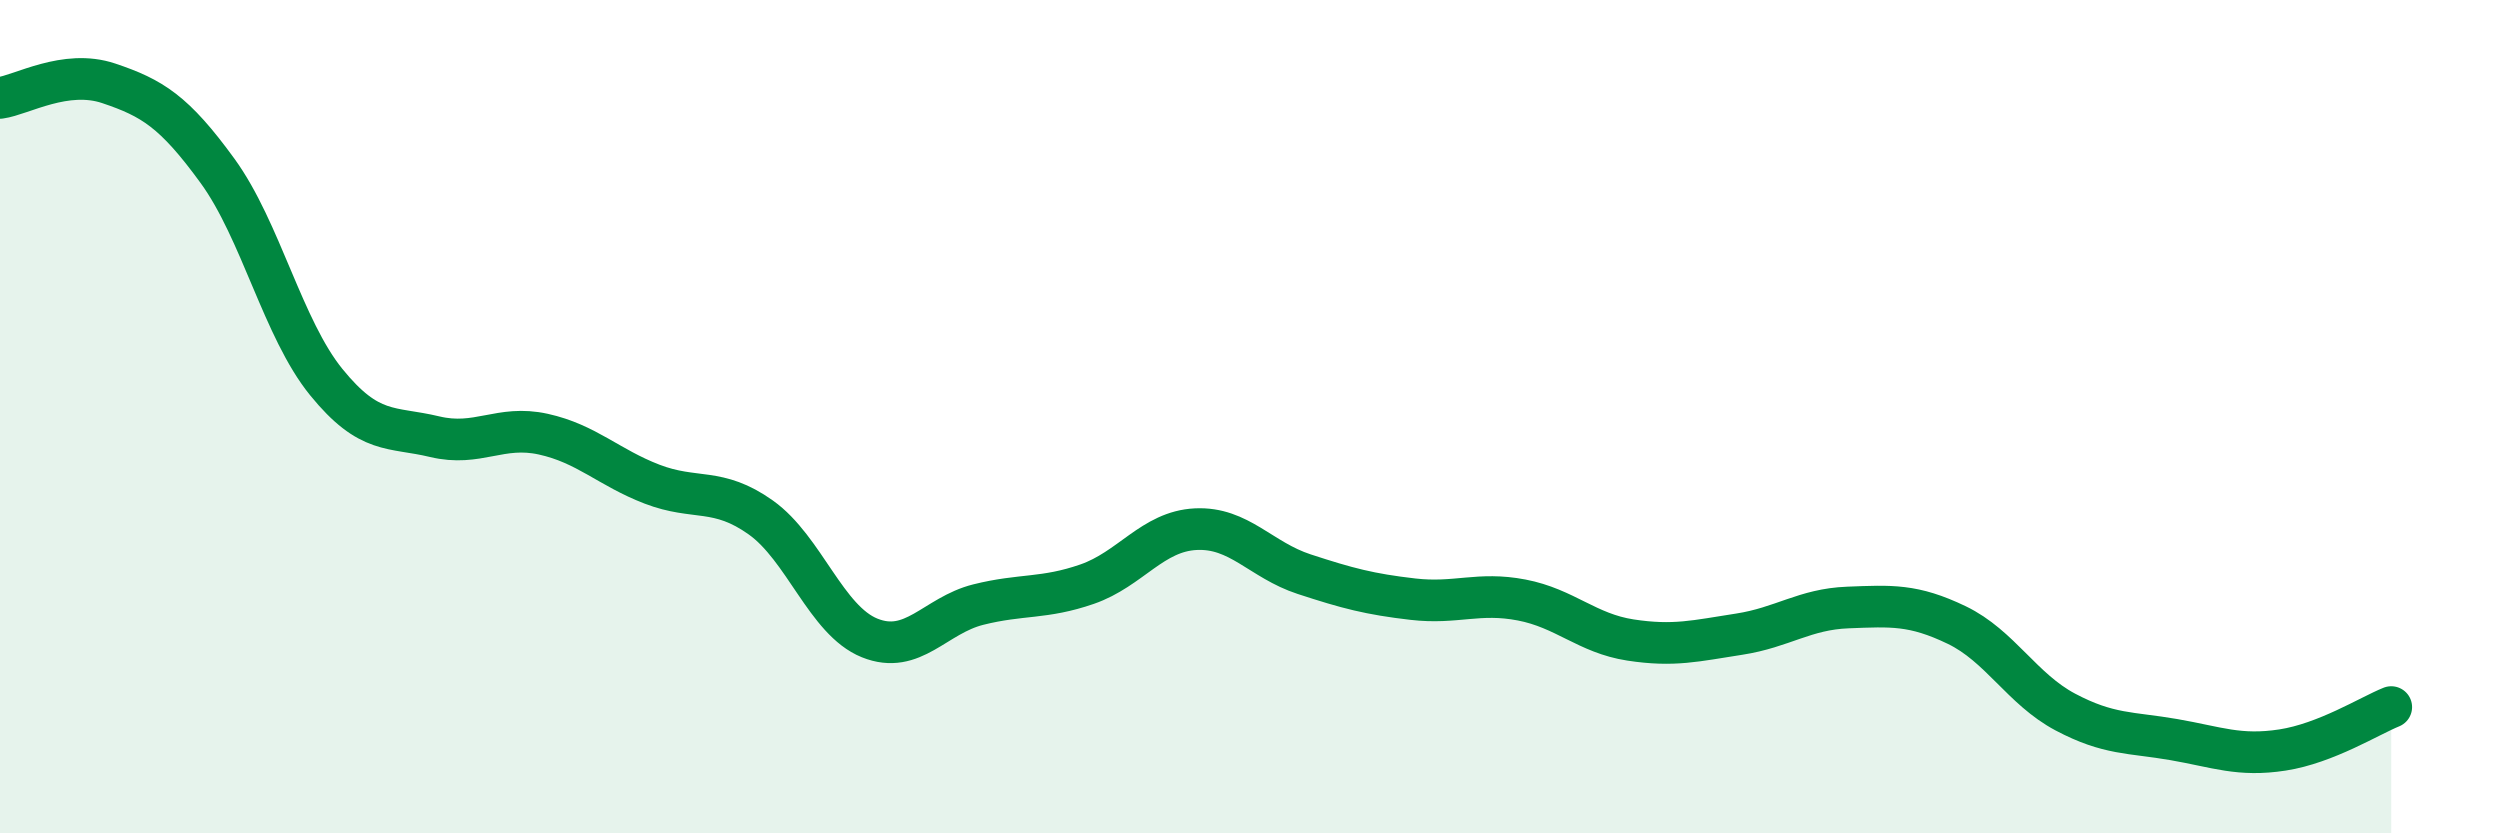
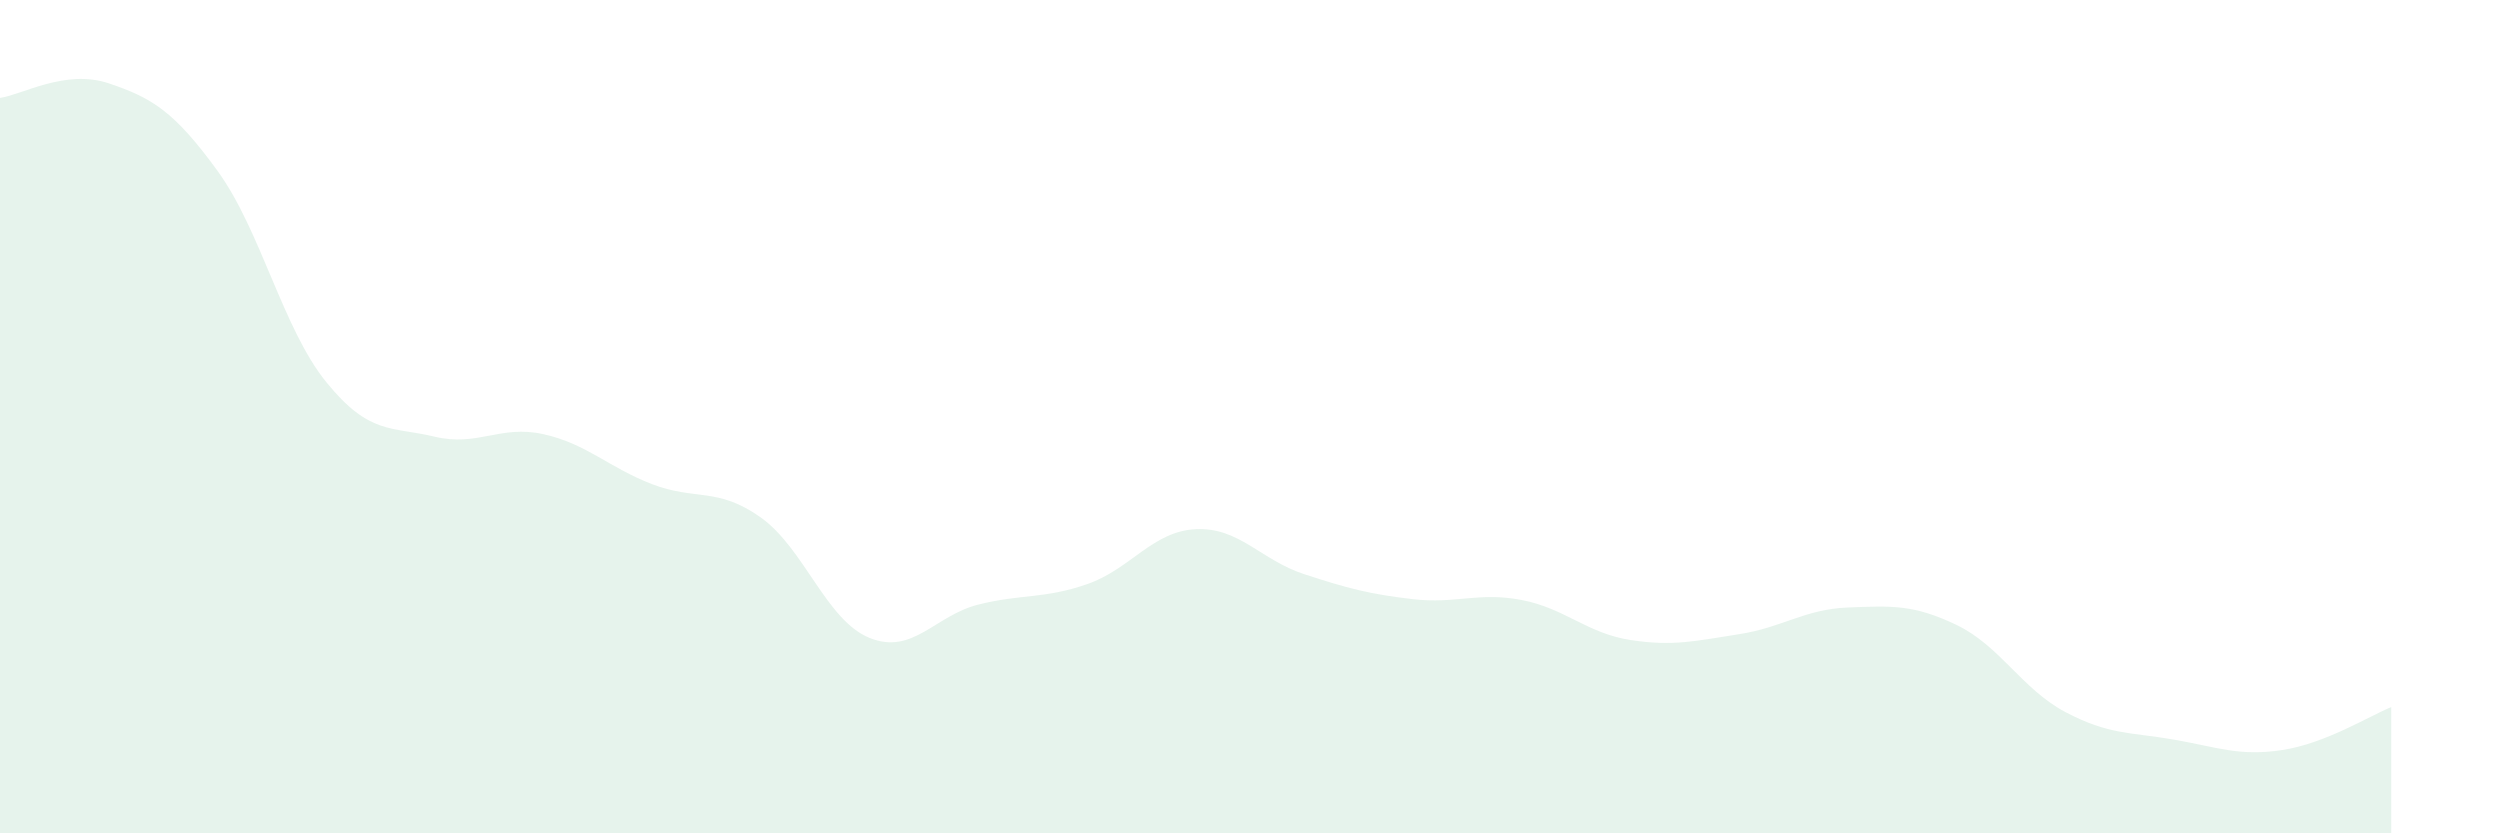
<svg xmlns="http://www.w3.org/2000/svg" width="60" height="20" viewBox="0 0 60 20">
  <path d="M 0,2.35 C 0.52,2.28 1.57,1.65 2.61,2 C 3.65,2.35 4.18,2.67 5.22,4.1 C 6.26,5.53 6.79,7.89 7.83,9.17 C 8.87,10.45 9.39,10.23 10.43,10.48 C 11.47,10.73 12,10.19 13.04,10.42 C 14.08,10.65 14.61,11.22 15.65,11.62 C 16.69,12.02 17.22,11.68 18.26,12.42 C 19.3,13.16 19.83,14.89 20.87,15.31 C 21.91,15.73 22.44,14.77 23.48,14.51 C 24.52,14.25 25.05,14.38 26.09,14.02 C 27.13,13.66 27.66,12.75 28.7,12.7 C 29.74,12.65 30.26,13.44 31.3,13.78 C 32.34,14.12 32.87,14.26 33.91,14.38 C 34.95,14.5 35.48,14.2 36.52,14.4 C 37.56,14.6 38.09,15.2 39.13,15.36 C 40.17,15.52 40.7,15.38 41.74,15.22 C 42.78,15.06 43.31,14.62 44.35,14.58 C 45.39,14.54 45.92,14.5 46.96,15 C 48,15.5 48.53,16.54 49.57,17.09 C 50.61,17.64 51.13,17.57 52.17,17.75 C 53.21,17.93 53.74,18.16 54.78,18 C 55.82,17.84 56.87,17.18 57.39,16.97L57.39 20L0 20Z" fill="#008740" opacity="0.1" stroke-linecap="round" stroke-linejoin="round" />
-   <path d="M 0,2.35 C 0.52,2.28 1.57,1.65 2.61,2 C 3.65,2.35 4.18,2.67 5.22,4.1 C 6.26,5.53 6.79,7.89 7.83,9.17 C 8.87,10.45 9.39,10.23 10.43,10.48 C 11.47,10.73 12,10.19 13.04,10.42 C 14.08,10.65 14.61,11.22 15.65,11.62 C 16.69,12.02 17.22,11.68 18.26,12.42 C 19.3,13.16 19.83,14.89 20.87,15.31 C 21.91,15.73 22.44,14.77 23.48,14.51 C 24.52,14.25 25.05,14.38 26.09,14.02 C 27.13,13.66 27.66,12.75 28.7,12.7 C 29.74,12.65 30.26,13.44 31.3,13.78 C 32.34,14.12 32.87,14.26 33.91,14.38 C 34.95,14.5 35.48,14.2 36.52,14.4 C 37.56,14.6 38.09,15.2 39.13,15.36 C 40.17,15.52 40.7,15.38 41.74,15.22 C 42.78,15.06 43.31,14.62 44.35,14.58 C 45.39,14.54 45.92,14.5 46.96,15 C 48,15.5 48.53,16.54 49.57,17.09 C 50.61,17.64 51.13,17.57 52.17,17.75 C 53.21,17.93 53.74,18.16 54.78,18 C 55.82,17.84 56.87,17.18 57.39,16.97" stroke="#008740" stroke-width="1" fill="none" stroke-linecap="round" stroke-linejoin="round" />
</svg>